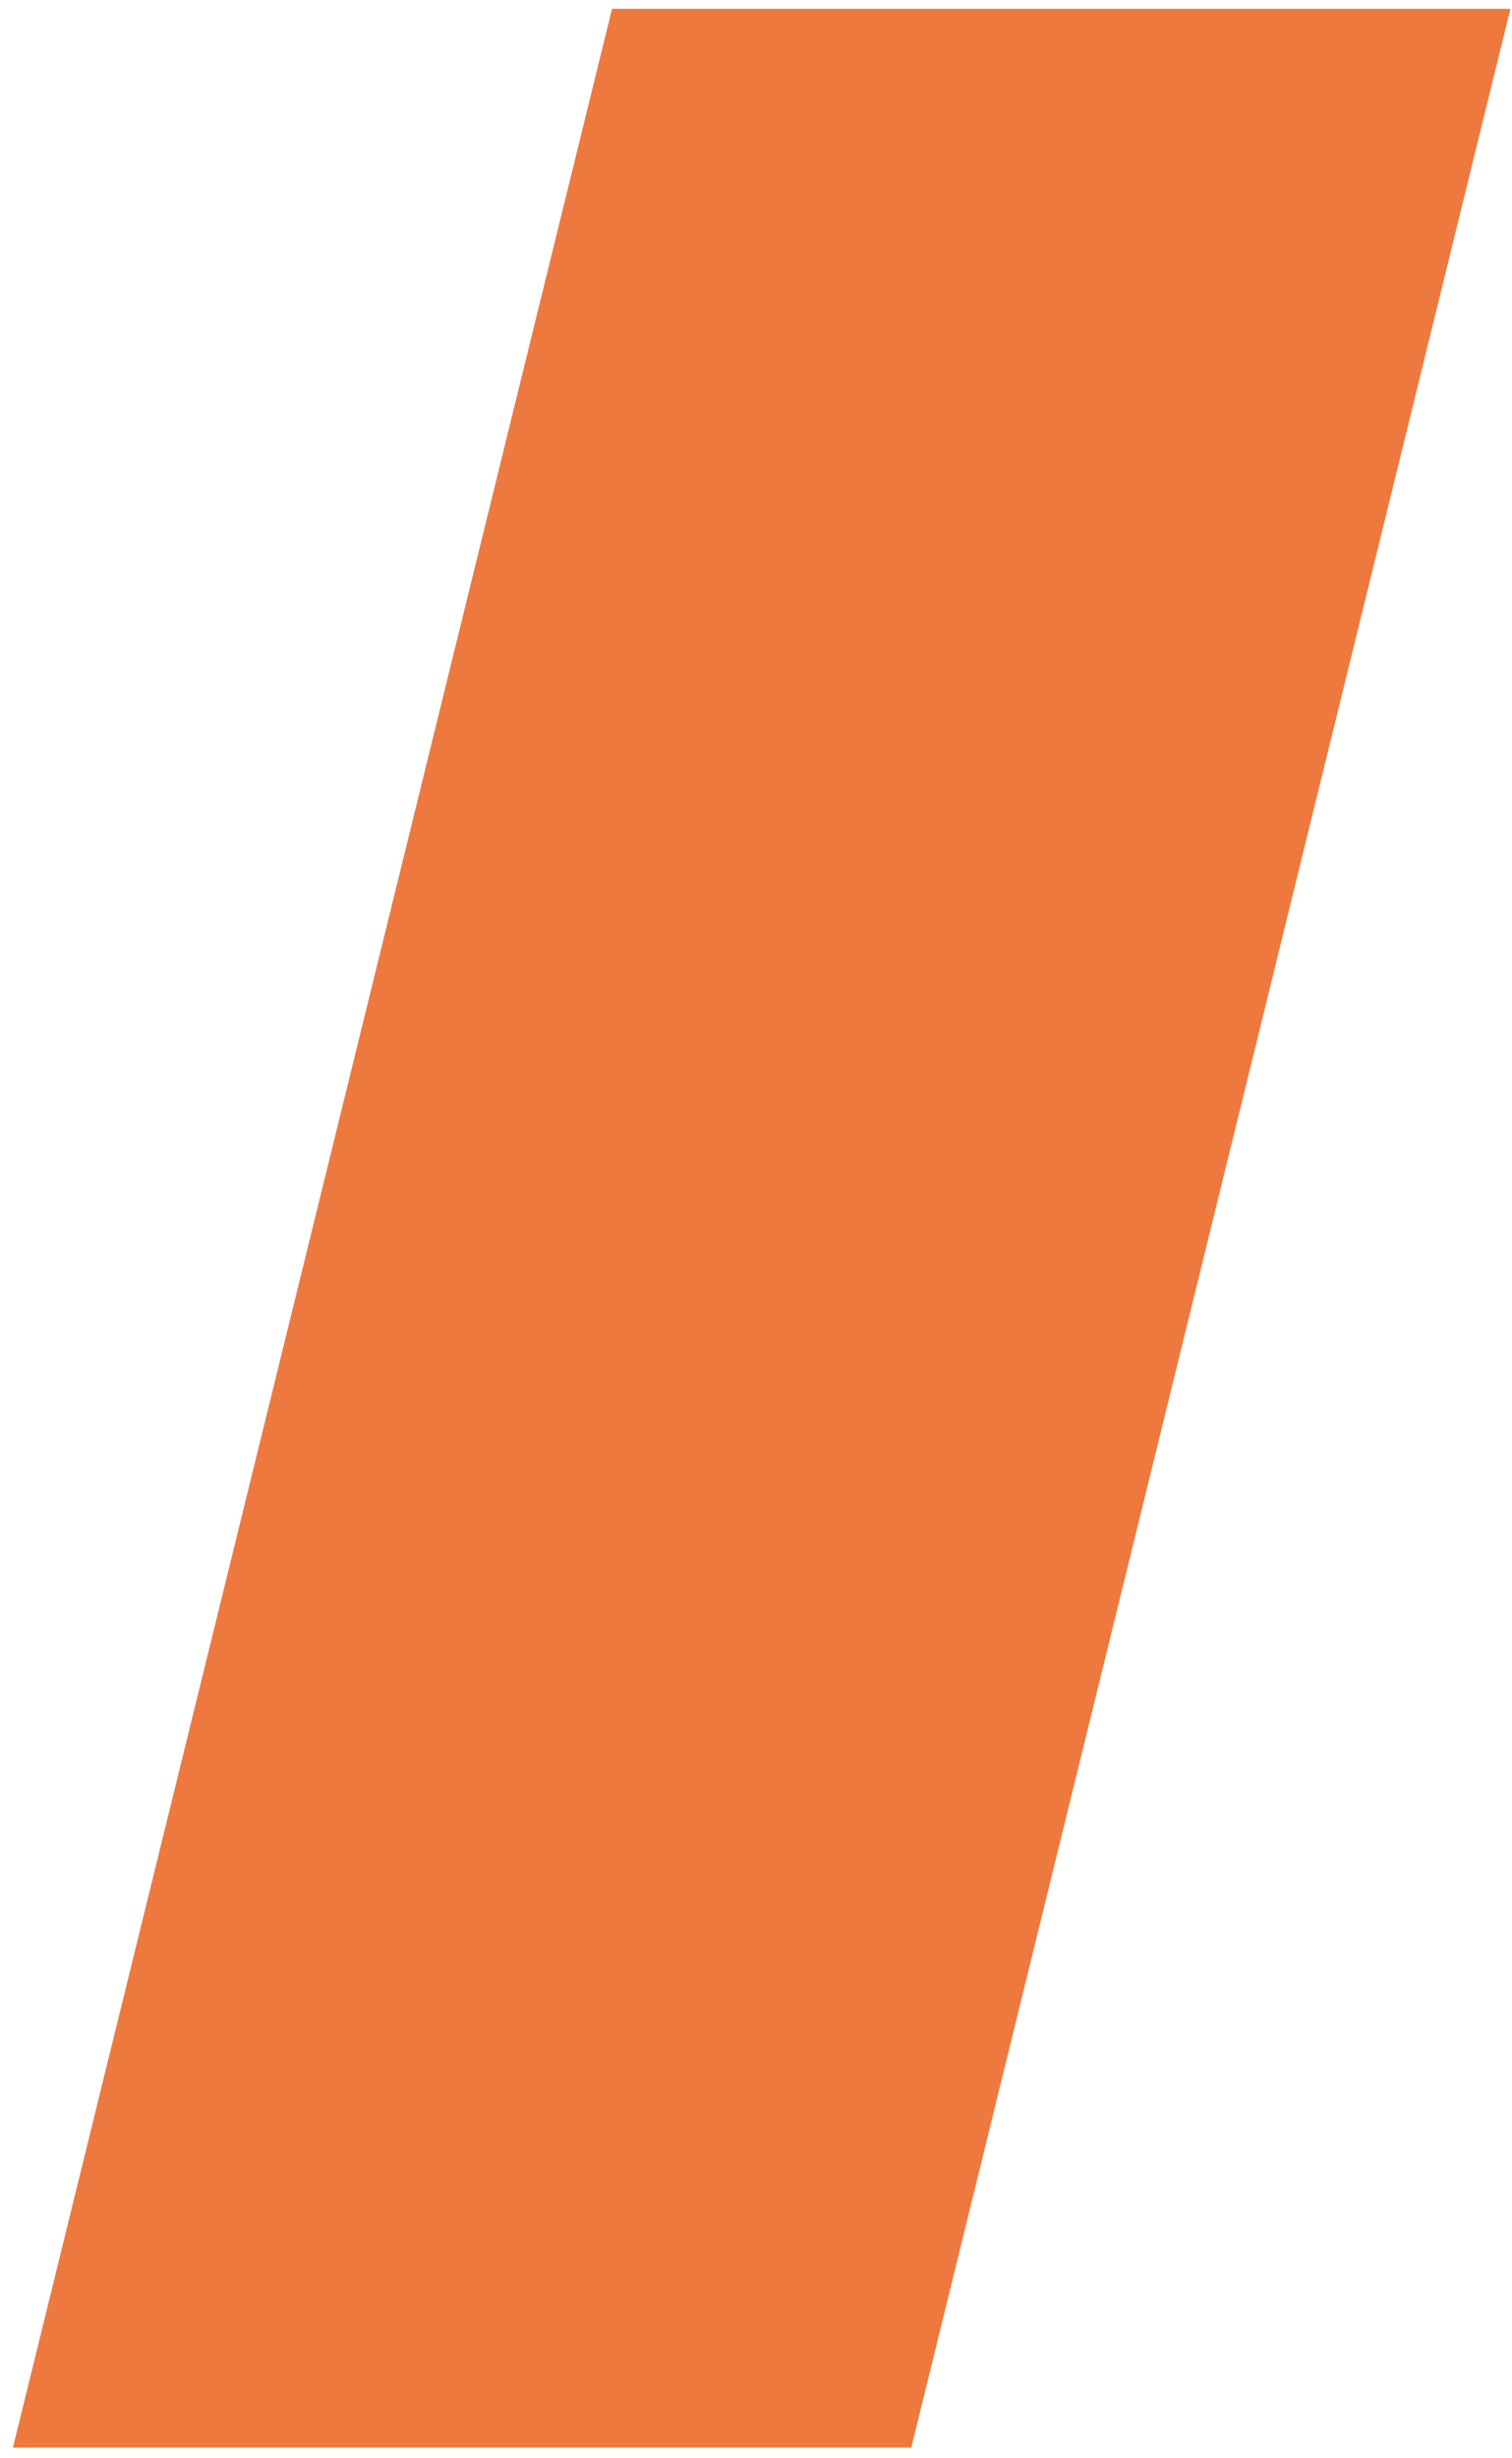
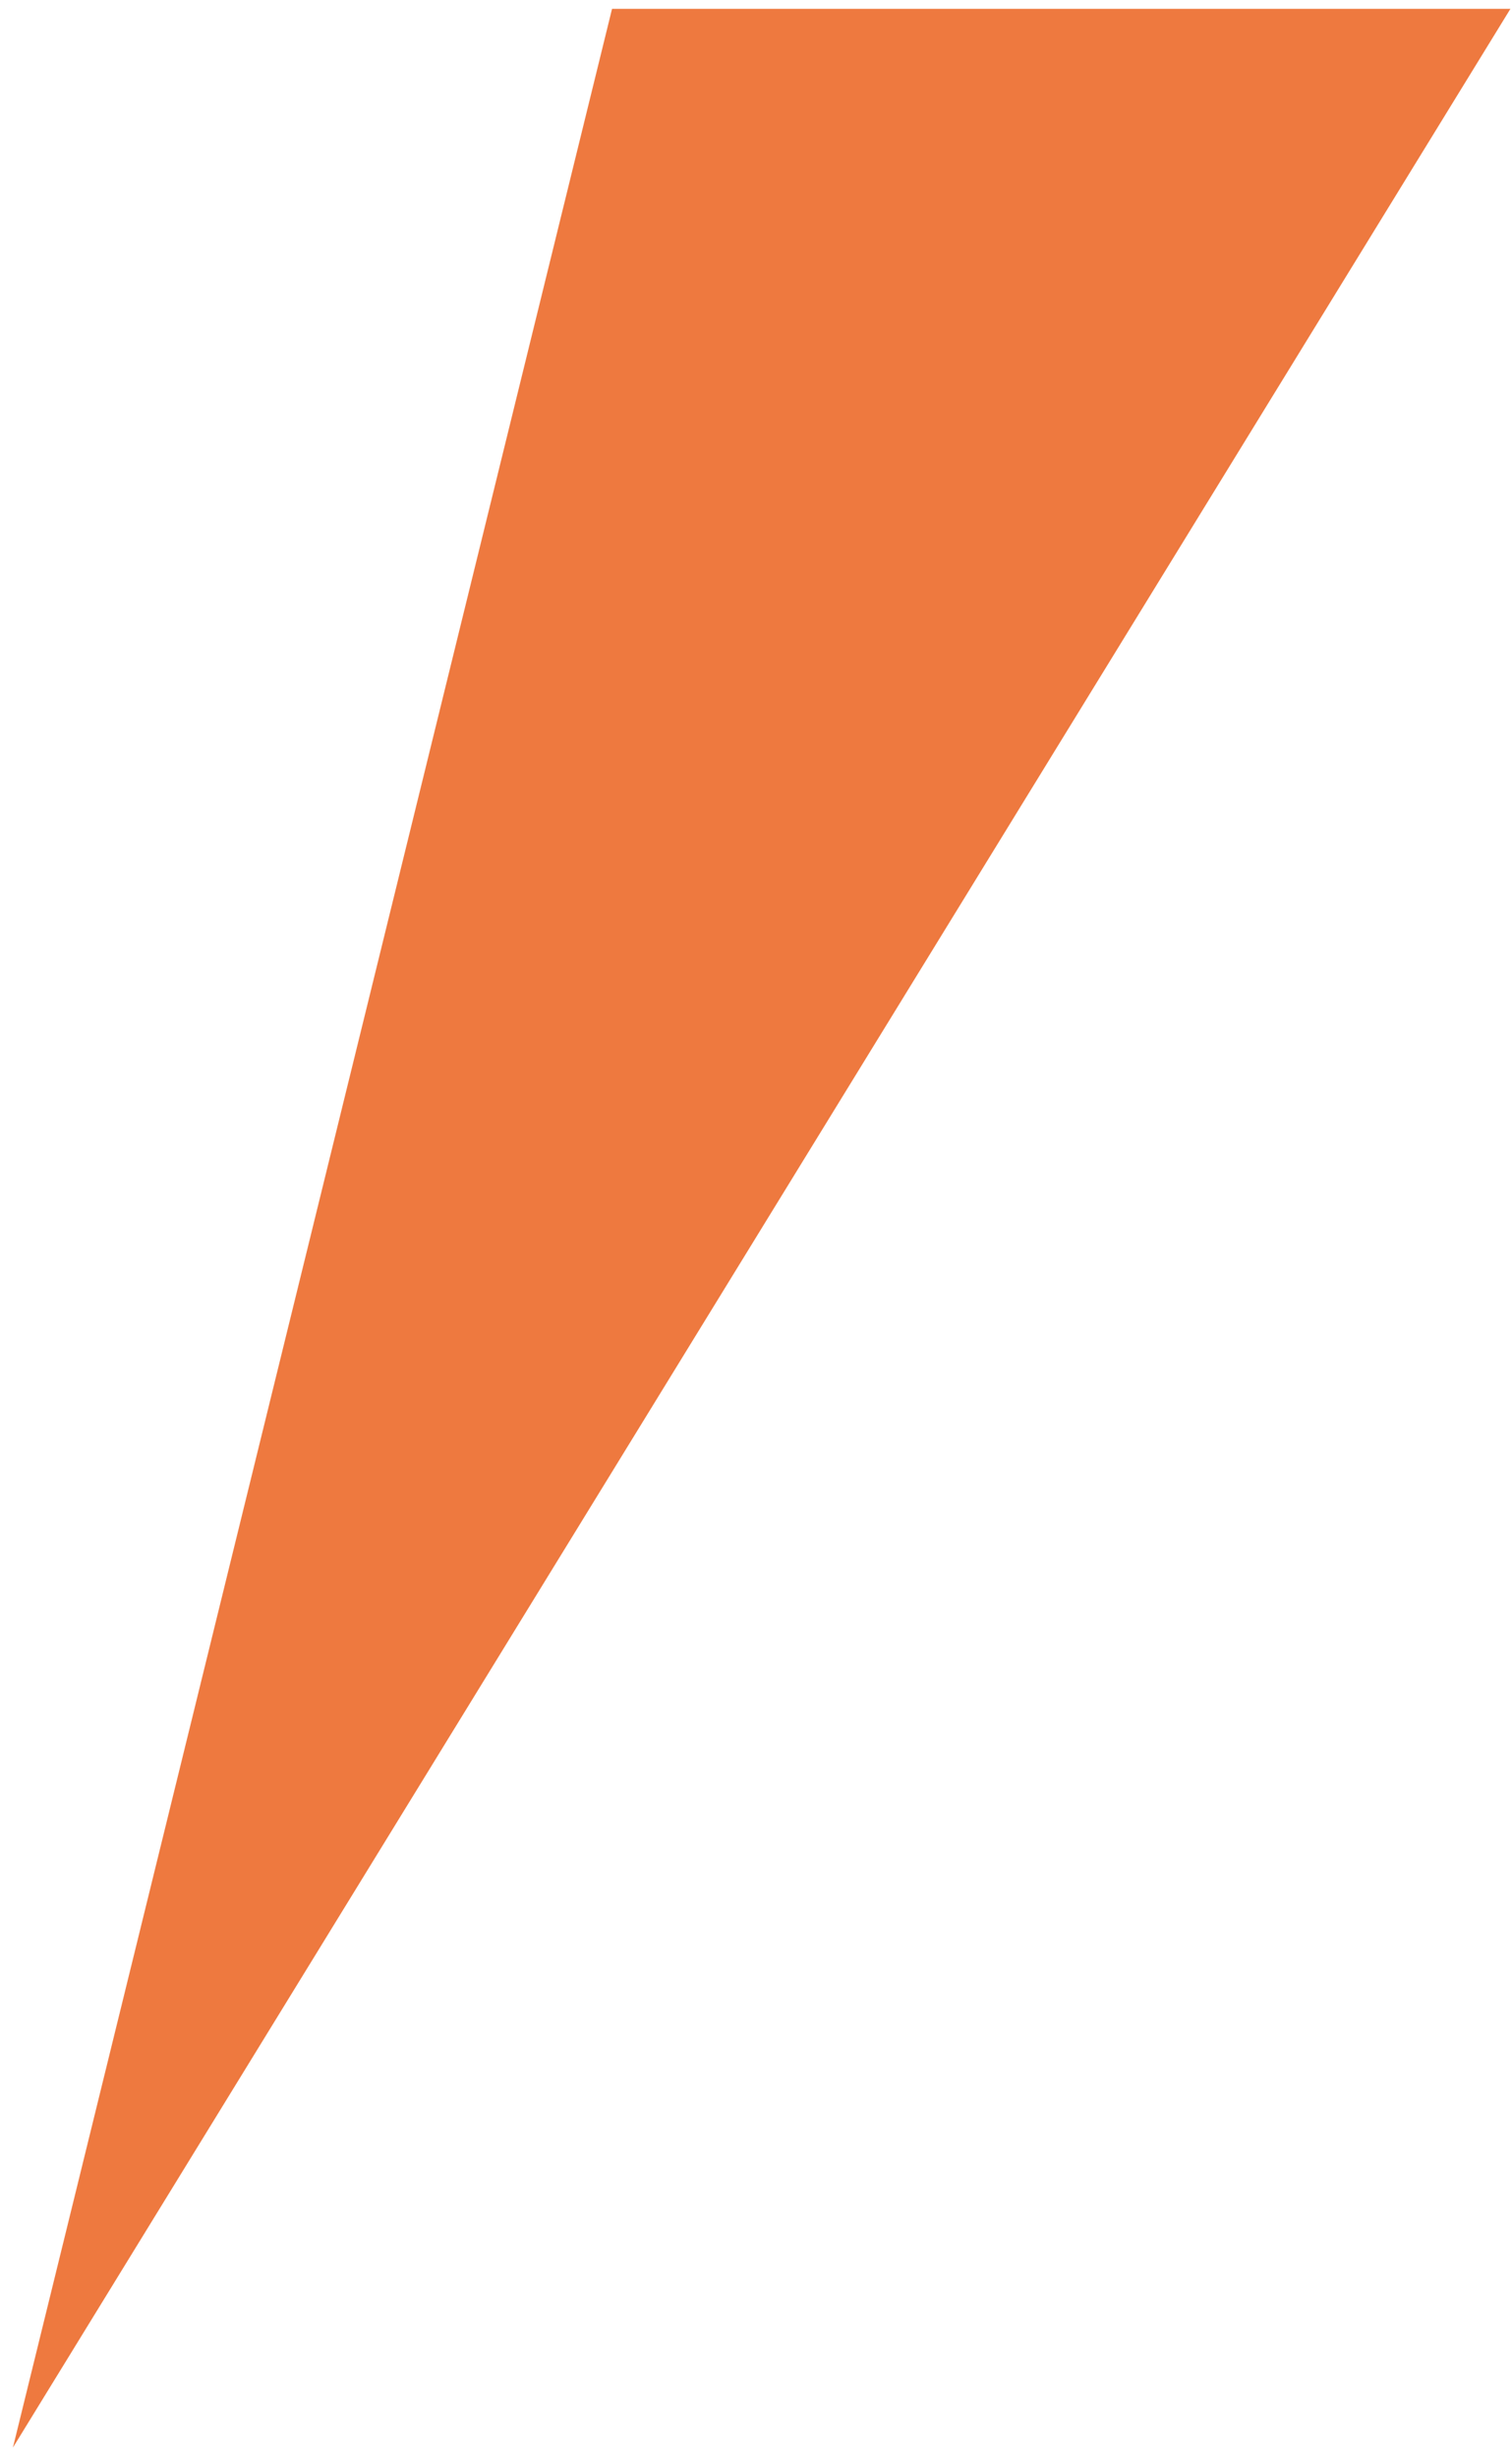
<svg xmlns="http://www.w3.org/2000/svg" width="24" height="39" viewBox="0 0 24 39" fill="none">
-   <path d="M0.205 38.83H14.465L23.975 0.14H9.715L0.205 38.83Z" fill="#EE793F" />
+   <path d="M0.205 38.83L23.975 0.14H9.715L0.205 38.83Z" fill="#EE793F" />
</svg>